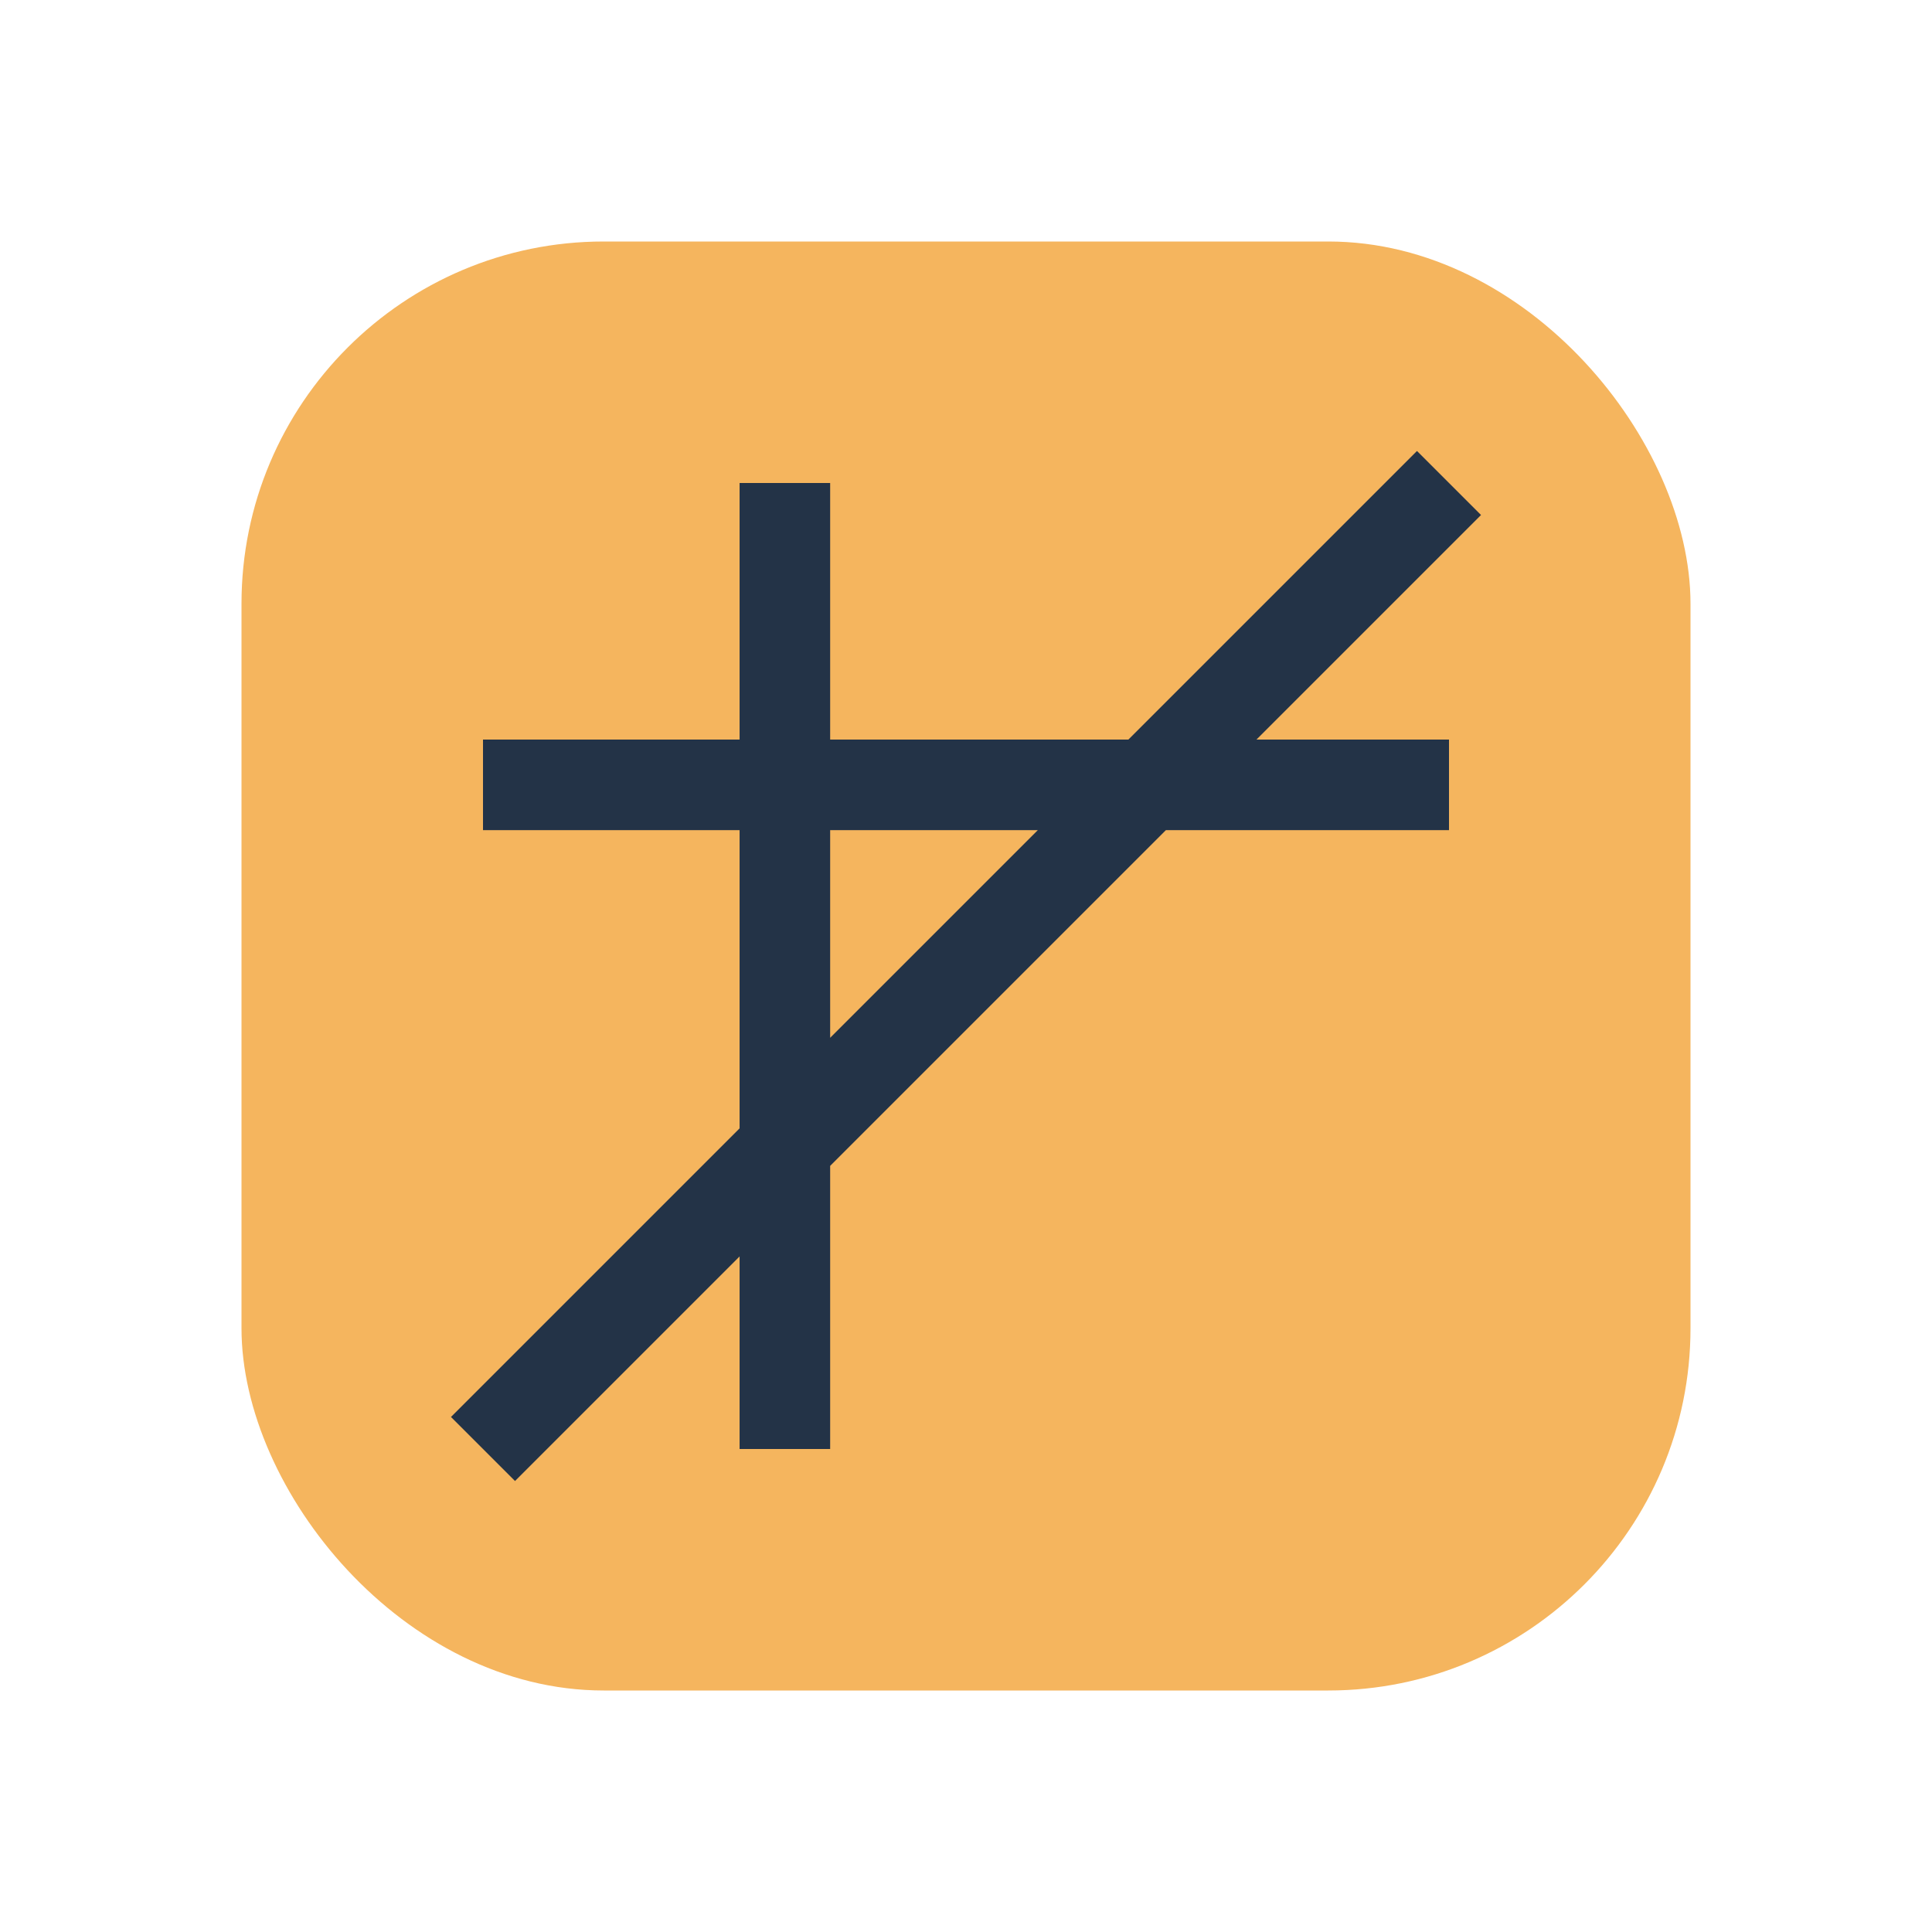
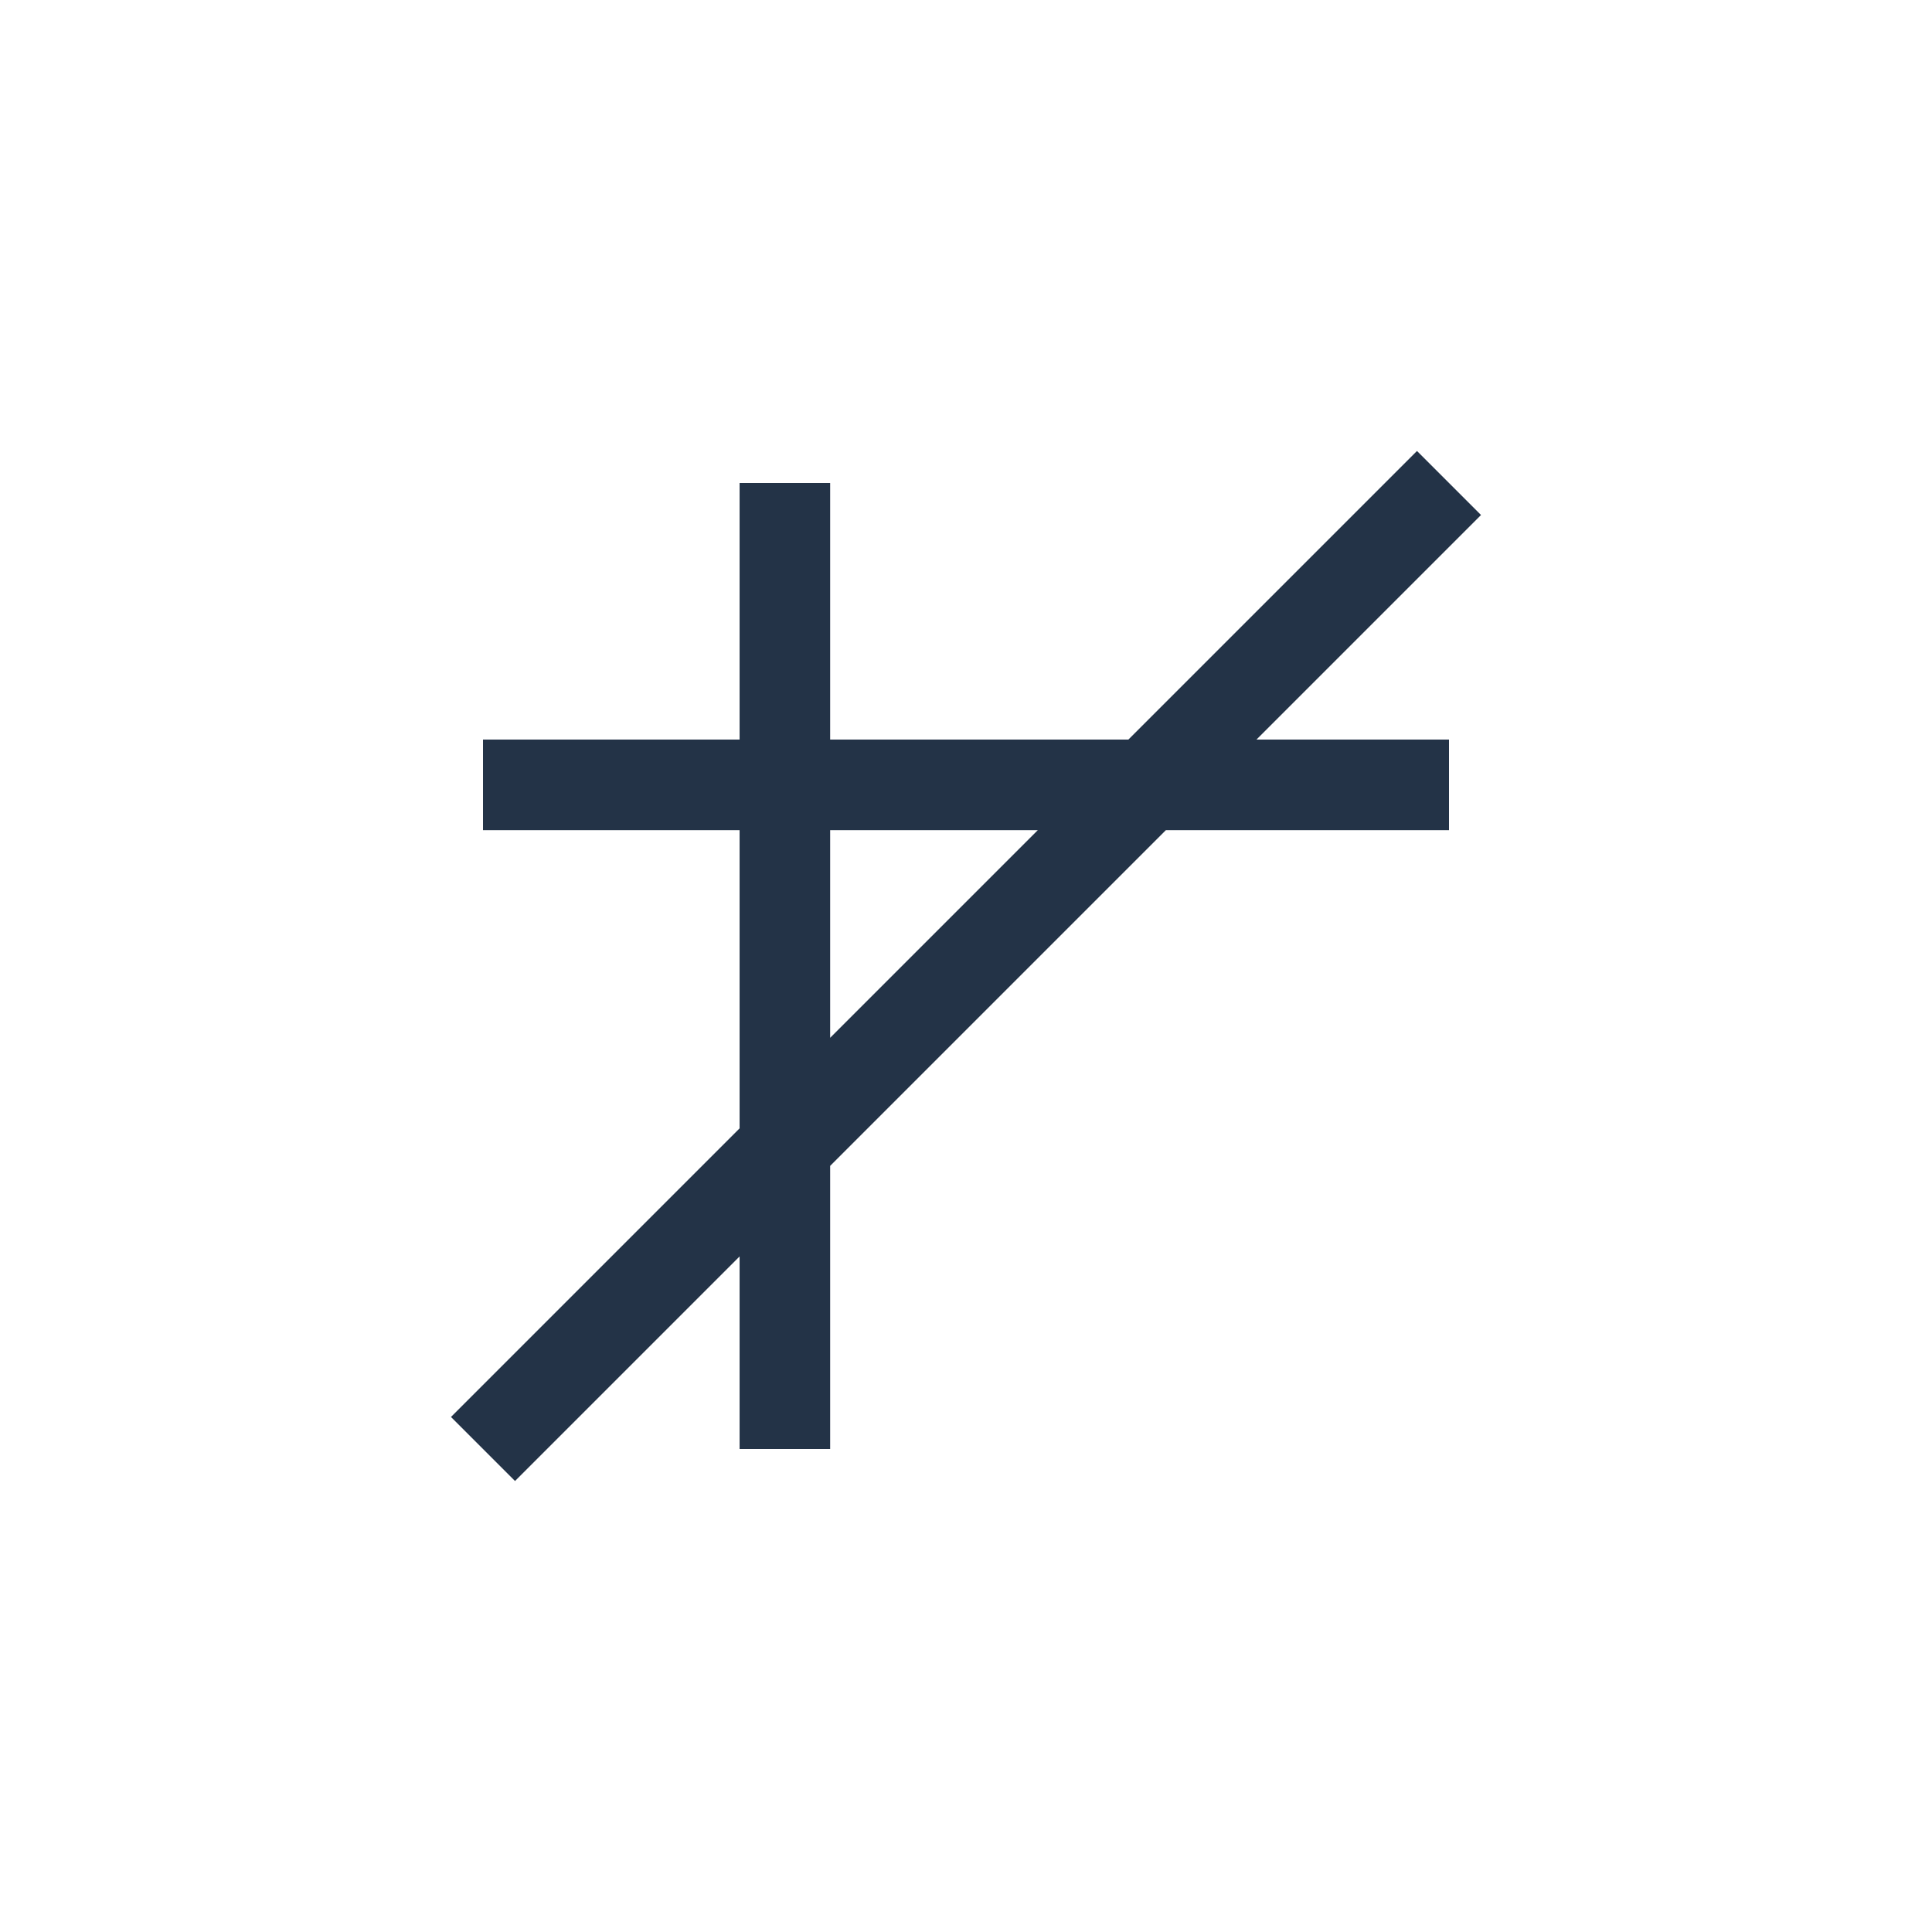
<svg xmlns="http://www.w3.org/2000/svg" width="32" height="32" viewBox="0 0 32 32">
-   <rect x="4" y="4" width="24" height="24" rx="6" fill="#F5B55E" />
  <path d="M8 24L24 8M13 8v16M24 13H8" stroke="#233347" stroke-width="1.5" fill="none" />
</svg>